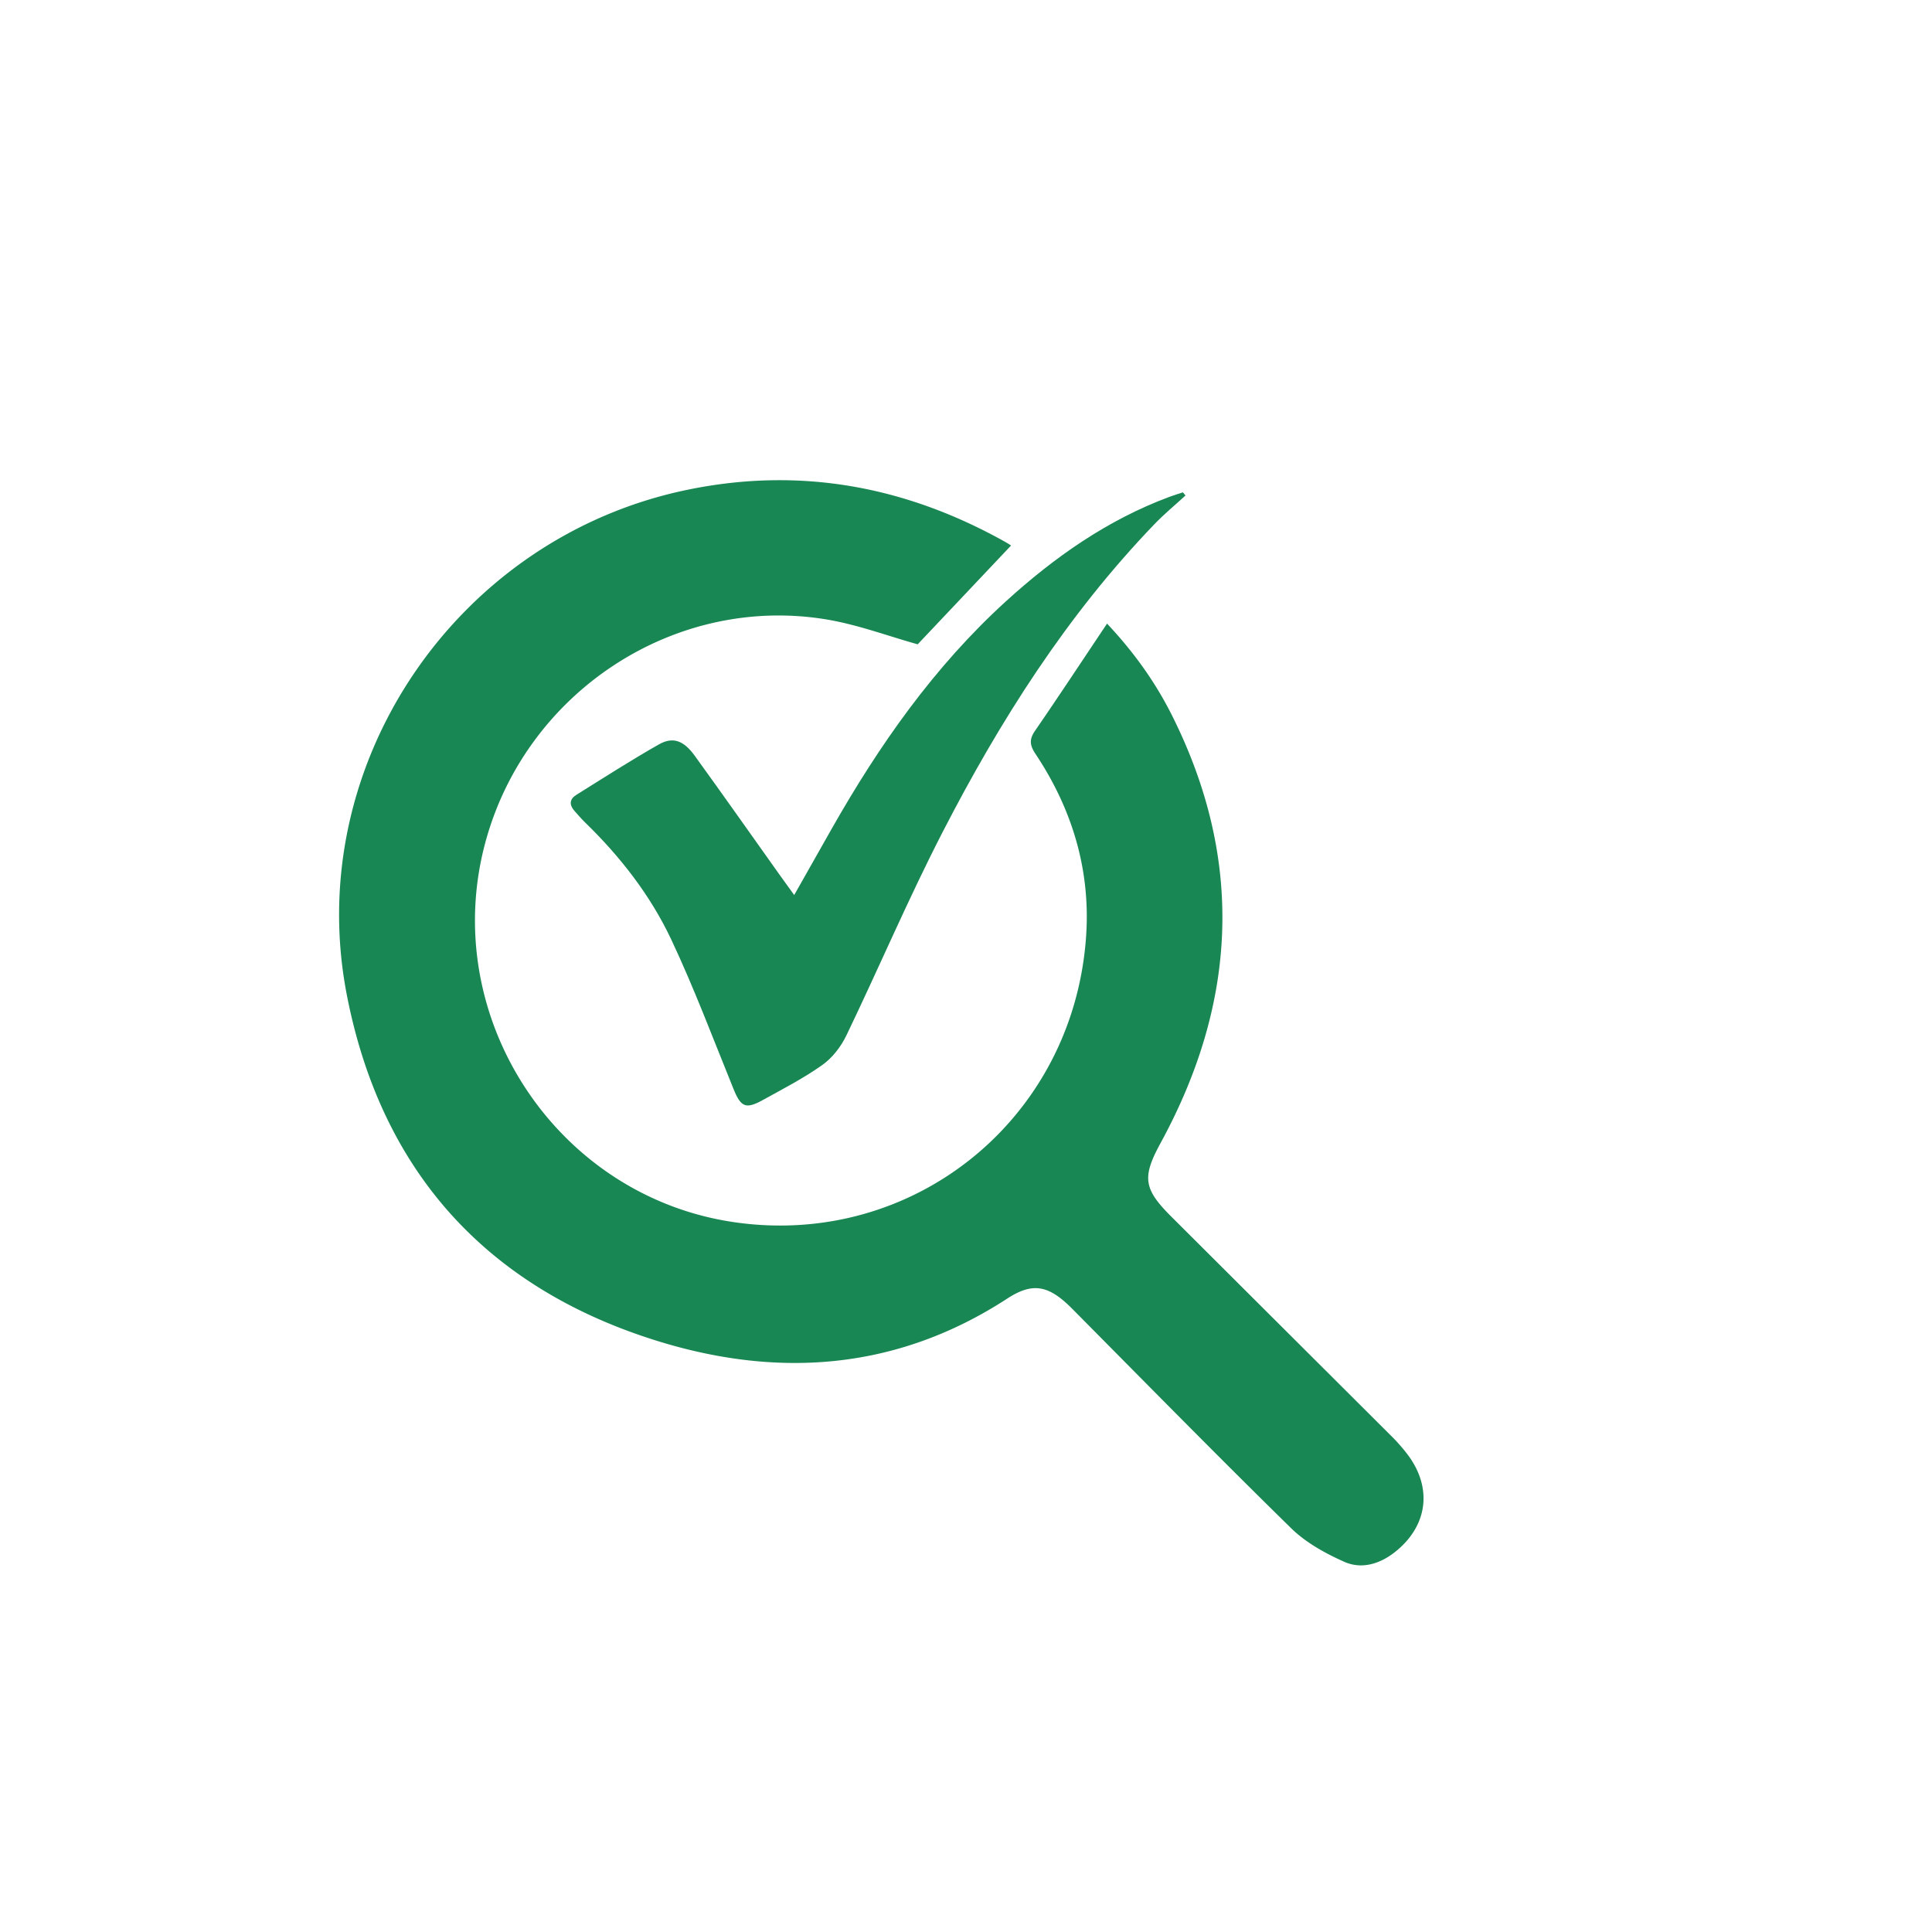
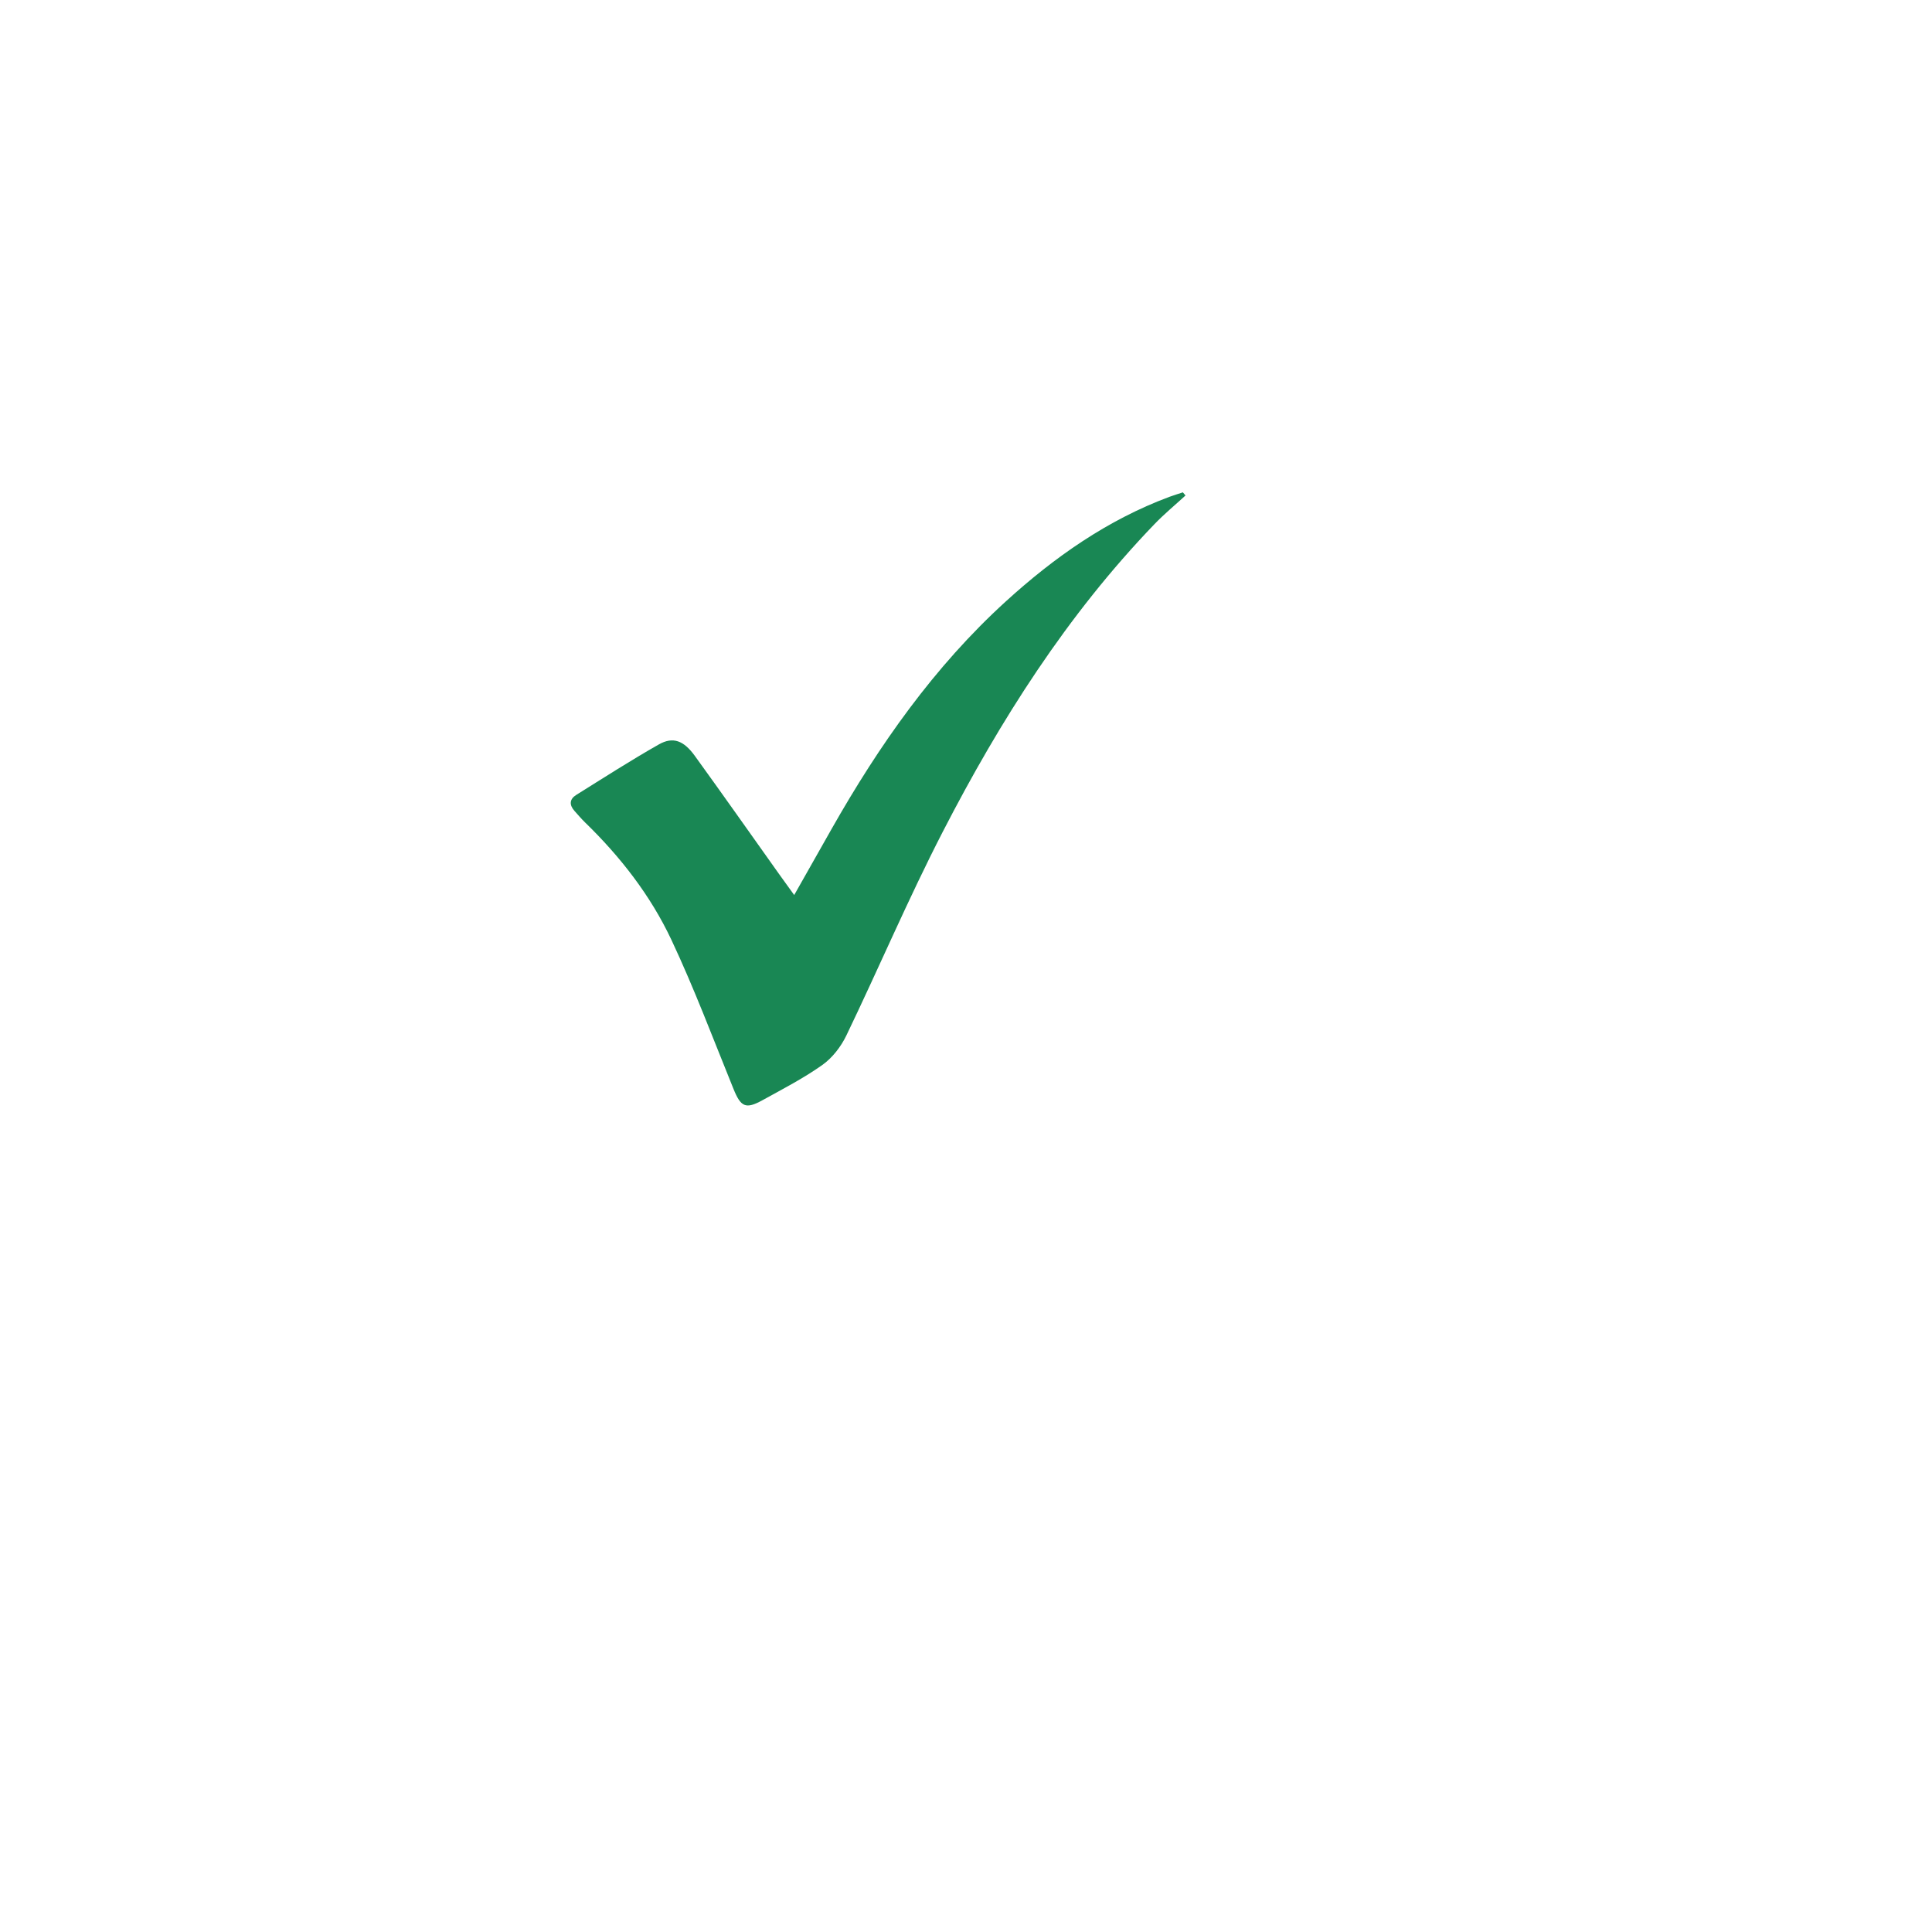
<svg xmlns="http://www.w3.org/2000/svg" id="Layer_1" data-name="Layer 1" viewBox="0 0 1200 1200">
  <defs>
    <style>.cls-1{fill:#198754;}</style>
  </defs>
-   <path class="cls-1" d="M628,338.82l-58,61.37c-18.35-5.1-37.25-12.23-56.78-15.46-94.61-15.63-187,45.49-211.92,139.11C272.55,631.9,345.56,743,455.92,759.11c111.5,16.31,211.06-64.33,218.7-177.83,2.76-41.1-8.71-78.89-31.51-113.09-3.56-5.35-3.88-9-.23-14.28,14.9-21.69,29.39-43.67,44.73-66.58,16.83,17.94,29.94,36.35,40.16,56.67,45.12,89.78,40.79,178.43-6.85,265.84-11.61,21.31-10.78,28.49,6.58,45.8q68.19,68,136.38,136a108.9,108.9,0,0,1,10.67,12.15c15.42,20.8,12.09,44.41-8.36,60.4-9.4,7.35-20.6,10.61-31.23,5.88-11.78-5.25-23.83-11.88-32.93-20.79-45.85-44.92-90.82-90.73-136-136.32-14.55-14.68-24.43-16.78-40.4-6.39-69.49,45.21-144.34,49.84-220.91,25.19-104.57-33.65-168.45-106.13-189.34-214-27.7-143.05,68.32-284.13,211.84-313.6,69.69-14.32,135.17-2.21,196.91,32.3,2.56,1.43,5,3.11,7.47,4.67Z" />
  <path class="cls-1" d="M493.29,555.92,516.45,515c29.57-52.15,63.7-100.86,108.3-141.47,30.12-27.42,63.07-50.59,101.6-64.94,2.75-1,5.56-1.86,8.35-2.78.54.65,1.09,1.29,1.64,1.94-6.44,5.91-13.22,11.5-19.27,17.79C662.75,382,621.19,447.47,585.55,516.67c-21.36,41.47-39.65,84.52-59.9,126.57-3.35,6.94-8.71,13.86-14.93,18.27-11.68,8.27-24.55,14.91-37.13,21.85-10.48,5.79-13.49,4.14-18-7-12.59-31-24.37-62.43-38.6-92.68-12.95-27.51-31.63-51.51-53.54-72.8-2.36-2.29-4.5-4.82-6.69-7.28-3.28-3.69-3-7.28,1.14-9.85,17-10.62,33.9-21.48,51.34-31.38,8.73-4.95,15.39-2.47,22.3,7.07,17.57,24.27,34.81,48.79,52.19,73.21C486.61,546.71,489.54,550.72,493.29,555.92Z" />
</svg>